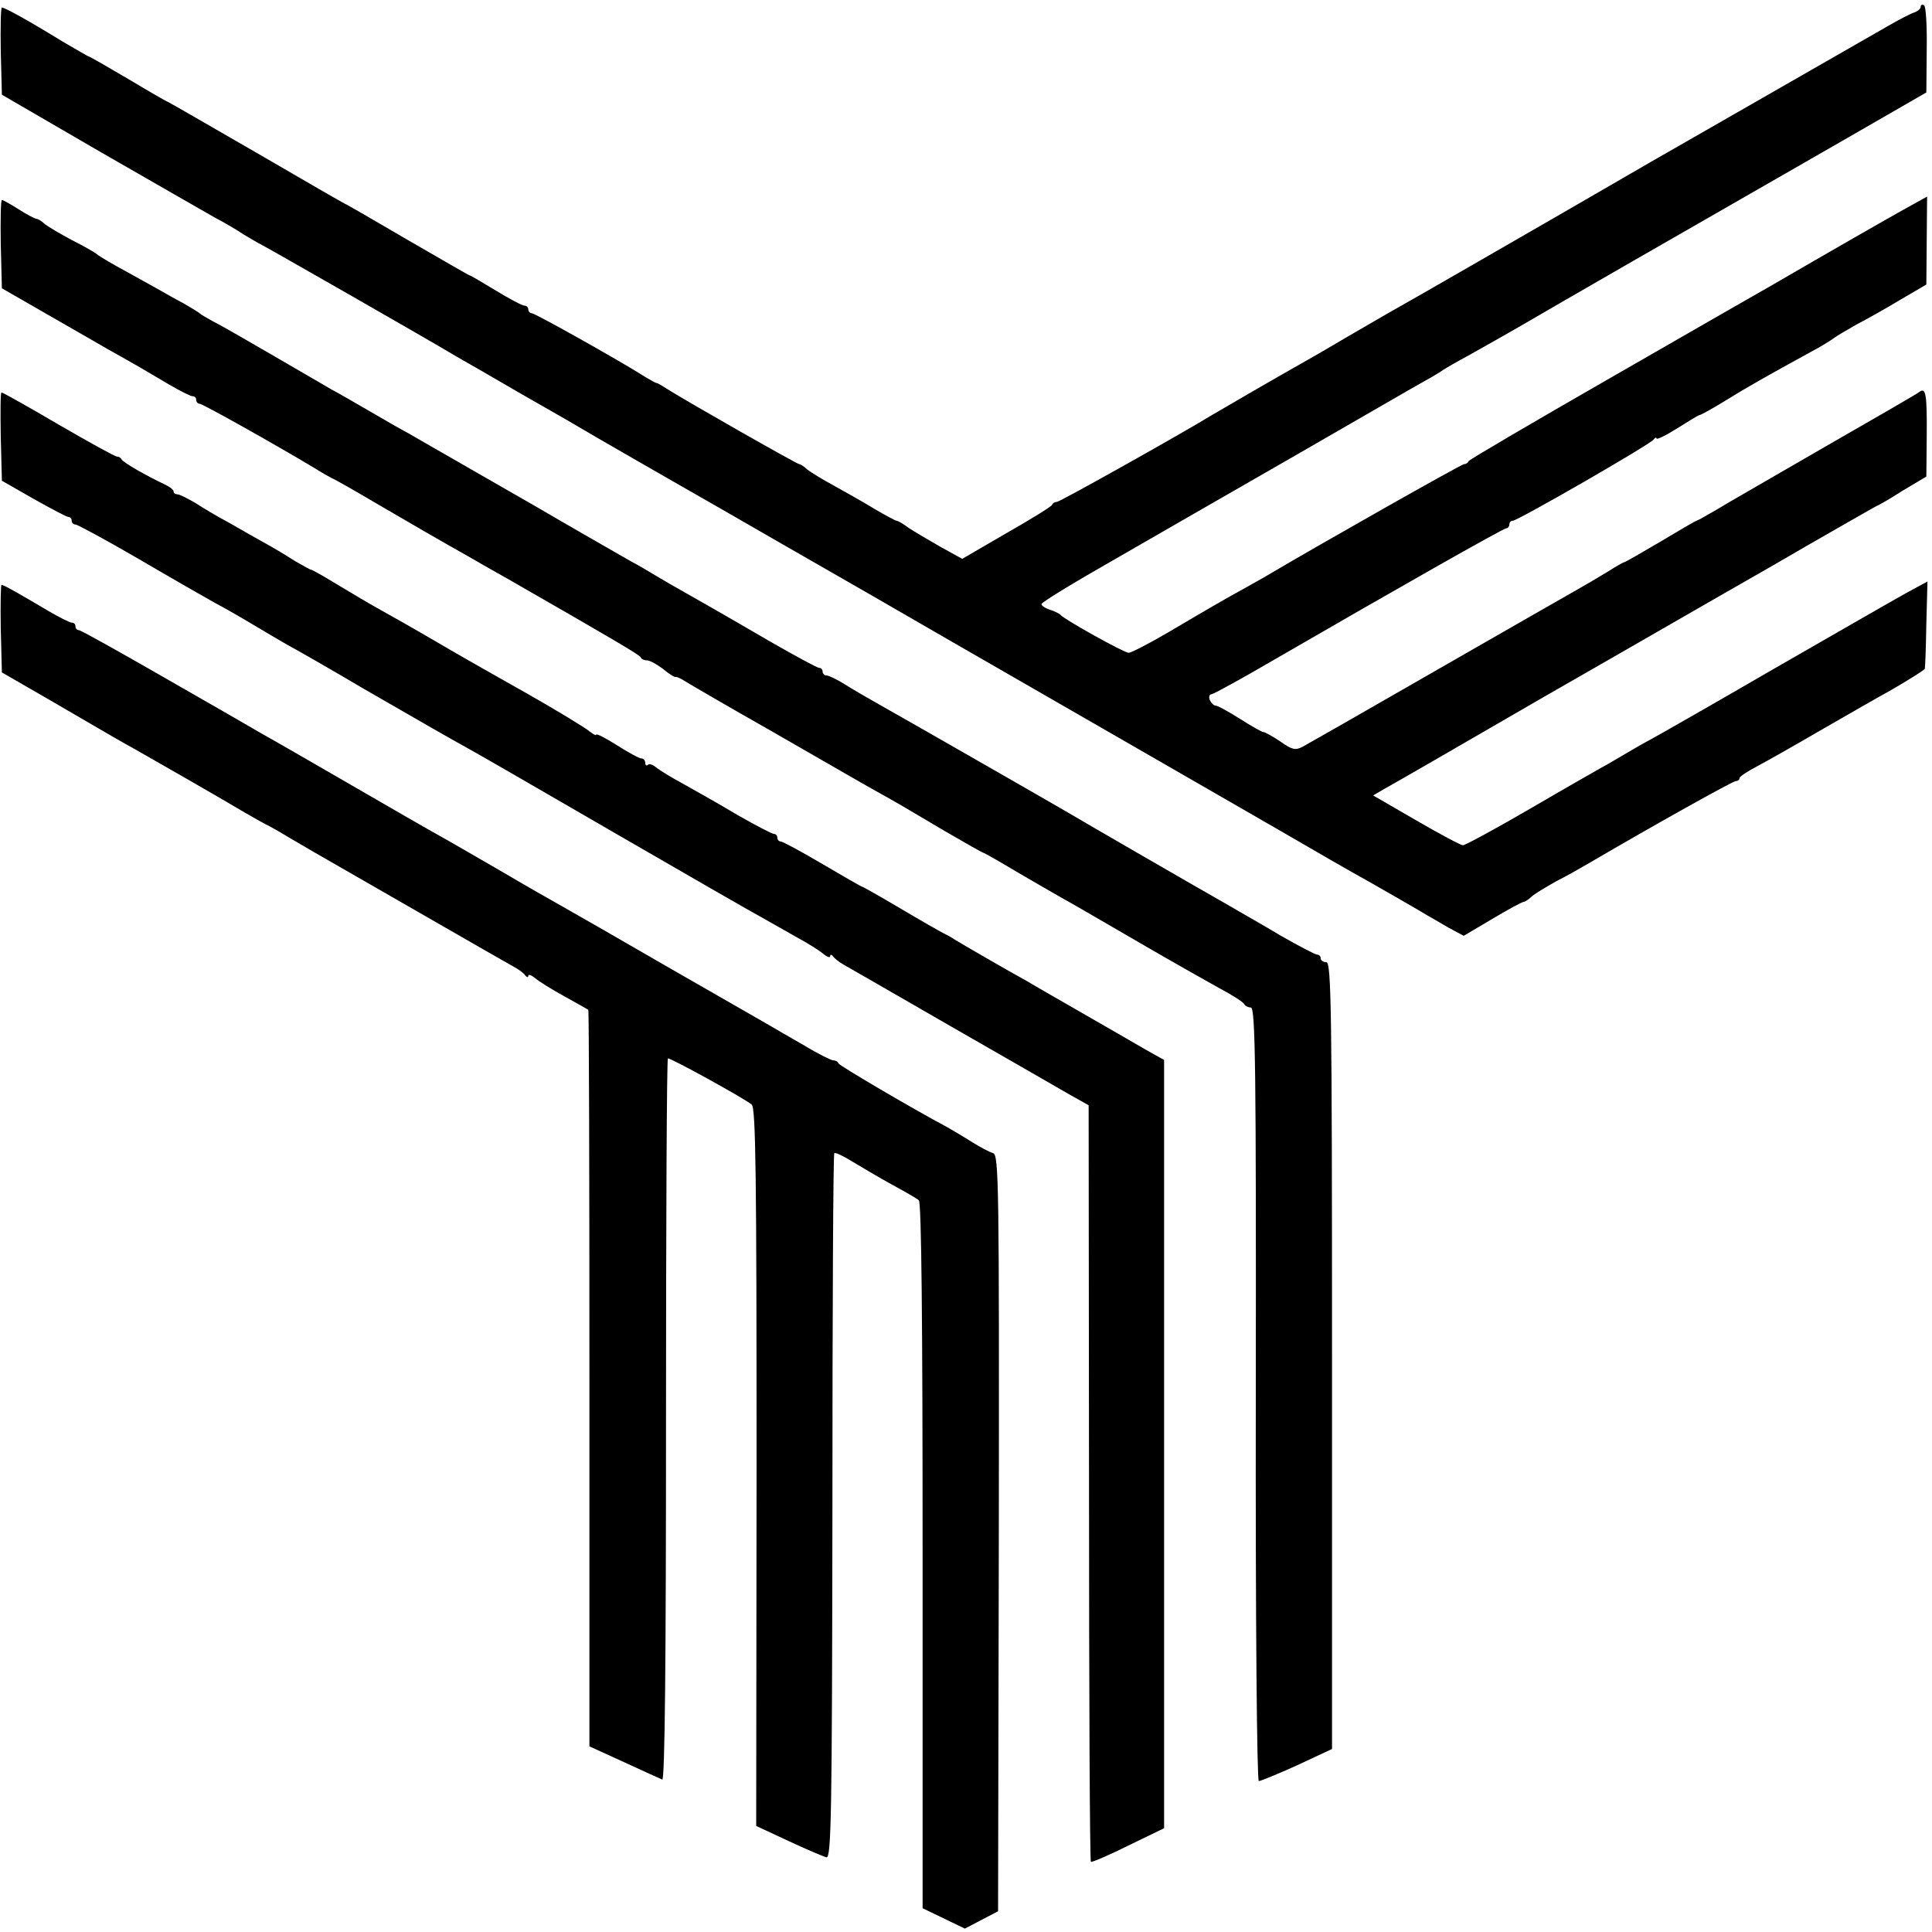
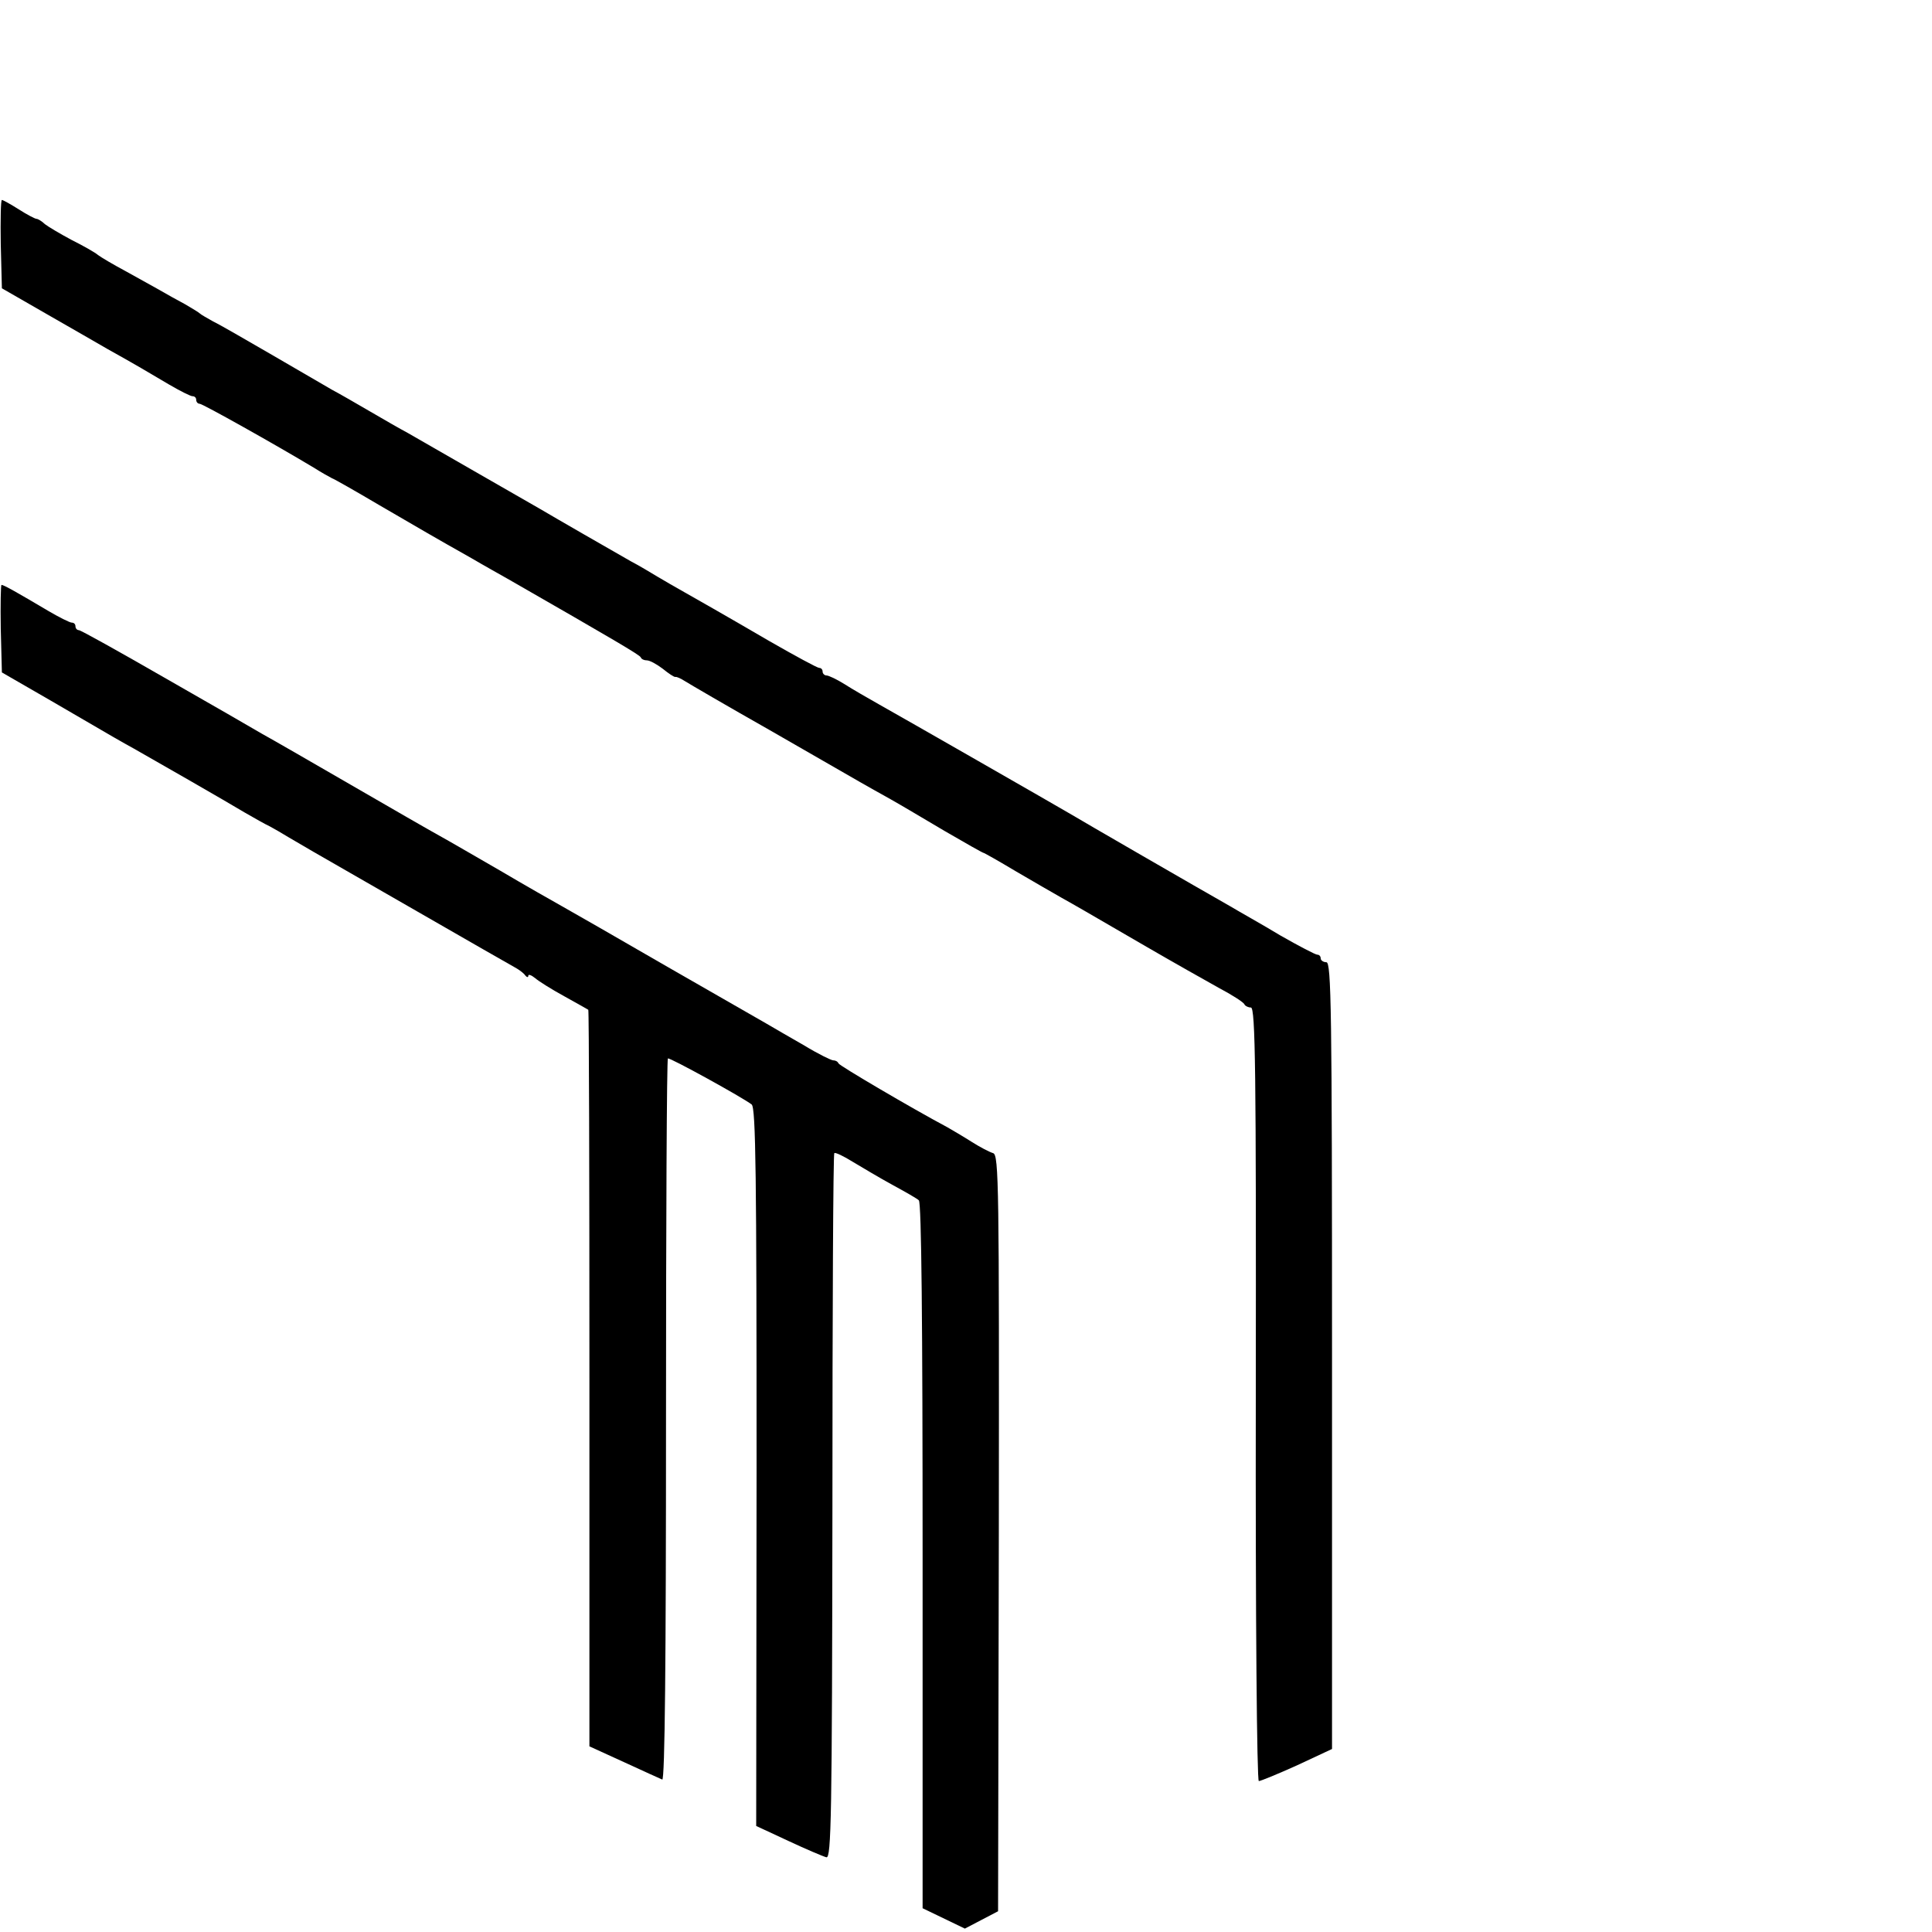
<svg xmlns="http://www.w3.org/2000/svg" version="1.0" width="512pt" height="512pt" viewBox="0 0 512 512" preserveAspectRatio="xMidYMid meet">
  <g transform="translate(0,512) scale(0.1,-0.1)" fill="#000000" stroke="none">
-     <path d="M5090 5102 c0 -5 -8 -12 -17 -15 -10 -3 -44 -21 -75 -39 -101 -58 -492 -282 -513 -294 -11 -6 -166 -95 -345 -199 -179 -103 -345 -199 -370 -213 -88 -50 -106 -60 -195 -112 -49 -29 -99 -58 -110 -64 -66 -37 -242 -139 -255 -147 -73 -45 -401 -229 -409 -229 -5 0 -11 -3 -13 -8 -1 -4 -56 -38 -121 -75 l-117 -68 -58 32 c-31 18 -69 40 -84 50 -14 11 -29 19 -32 19 -3 0 -29 14 -58 31 -29 18 -78 45 -108 62 -30 16 -62 36 -71 43 -8 8 -18 14 -21 14 -6 0 -301 168 -348 198 -14 9 -27 17 -30 17 -3 0 -16 8 -30 16 -64 41 -292 169 -301 169 -5 0 -9 5 -9 10 0 6 -5 10 -10 10 -6 0 -40 18 -76 40 -36 22 -67 40 -69 40 -2 0 -76 43 -166 95 -89 52 -163 95 -165 95 -1 0 -107 61 -234 135 -128 74 -234 135 -235 135 -2 0 -49 27 -104 60 -56 33 -103 60 -105 60 -2 0 -34 19 -72 41 -86 53 -151 89 -159 89 -3 0 -4 -52 -3 -116 l3 -115 260 -151 c143 -82 280 -161 305 -175 25 -13 59 -33 75 -44 17 -10 37 -22 45 -26 13 -6 459 -261 520 -298 14 -8 93 -53 175 -101 83 -47 157 -90 165 -95 13 -8 199 -115 255 -147 11 -6 133 -76 270 -155 138 -79 340 -195 450 -259 158 -91 796 -458 865 -498 86 -50 202 -117 230 -132 51 -29 142 -81 161 -93 9 -5 35 -20 57 -33 l41 -22 76 45 c42 25 79 45 83 45 3 0 13 6 21 14 9 8 39 26 66 41 28 14 66 36 85 47 176 103 382 218 390 218 5 0 10 3 10 8 0 4 21 18 48 32 26 14 97 54 157 89 61 35 149 86 198 113 48 28 88 53 88 56 1 4 3 57 4 119 l3 112 -57 -31 c-31 -17 -189 -108 -351 -201 -162 -94 -311 -179 -330 -189 -19 -10 -53 -30 -75 -43 -22 -13 -46 -27 -54 -31 -7 -4 -90 -51 -184 -106 -93 -54 -174 -98 -180 -98 -6 0 -62 30 -124 66 l-114 66 29 17 c24 13 178 102 425 245 51 29 439 252 477 274 19 11 118 67 219 126 101 58 185 106 186 106 2 0 32 17 66 39 l64 38 1 104 c1 114 -2 134 -20 120 -6 -5 -117 -69 -246 -143 -129 -75 -259 -149 -288 -167 -29 -17 -54 -31 -56 -31 -2 0 -45 -25 -95 -55 -51 -30 -94 -55 -97 -55 -2 0 -23 -12 -45 -26 -23 -14 -62 -37 -87 -51 -26 -15 -193 -110 -372 -213 -179 -103 -335 -192 -348 -199 -19 -10 -28 -8 -59 14 -21 14 -41 25 -45 25 -4 0 -32 16 -62 35 -30 19 -59 35 -64 35 -6 0 -12 7 -16 15 -3 8 -1 15 4 15 5 0 78 40 162 89 330 191 612 351 620 351 4 0 8 5 8 10 0 6 4 10 9 10 13 0 364 202 373 215 4 5 8 7 8 3 0 -4 25 8 55 27 30 19 56 35 59 35 3 0 34 17 68 38 58 36 113 67 228 130 25 13 52 30 60 36 8 6 35 22 60 36 25 13 77 42 115 65 l70 41 1 116 1 117 -56 -31 c-47 -26 -204 -116 -352 -202 -21 -12 -210 -120 -420 -241 -211 -121 -385 -223 -387 -227 -2 -5 -7 -8 -12 -8 -7 0 -376 -209 -515 -291 -16 -10 -46 -26 -65 -37 -53 -29 -96 -54 -201 -116 -53 -31 -101 -56 -108 -56 -12 0 -172 89 -181 101 -3 3 -15 9 -27 13 -13 4 -23 11 -23 15 0 5 89 59 198 121 108 62 328 189 487 280 160 92 308 178 330 190 22 12 45 26 50 30 6 4 35 21 65 37 30 17 100 56 155 88 94 55 367 212 850 489 l210 121 1 113 c1 62 -2 115 -7 118 -5 3 -9 1 -9 -4z" />
    <path d="M2 4473 l3 -117 120 -69 c66 -38 138 -79 160 -92 72 -40 109 -62 163 -94 29 -17 57 -31 62 -31 6 0 10 -4 10 -10 0 -5 4 -10 9 -10 8 0 202 -109 302 -169 19 -12 40 -24 48 -28 8 -3 64 -35 125 -71 117 -68 142 -83 245 -141 34 -20 79 -45 100 -57 277 -159 347 -200 349 -206 2 -5 9 -8 16 -8 8 0 26 -10 42 -22 16 -13 31 -23 34 -22 3 1 14 -4 25 -11 11 -7 112 -66 225 -130 113 -65 221 -127 240 -138 19 -11 55 -31 80 -45 25 -14 89 -52 143 -84 55 -32 101 -58 103 -58 2 0 41 -22 86 -49 46 -27 100 -58 121 -70 41 -23 48 -27 227 -131 69 -40 154 -88 190 -108 36 -19 67 -39 68 -44 2 -4 10 -8 17 -8 12 0 14 -168 13 -1025 -1 -602 3 -1025 8 -1025 5 0 51 19 102 42 l92 43 0 1042 c0 920 -2 1043 -15 1043 -8 0 -15 5 -15 10 0 6 -4 10 -9 10 -5 0 -49 23 -98 51 -48 29 -109 63 -134 78 -76 43 -403 232 -419 242 -32 19 -458 263 -510 292 -30 17 -72 41 -92 54 -21 13 -42 23 -48 23 -5 0 -10 5 -10 10 0 6 -4 10 -9 10 -5 0 -64 32 -132 71 -146 85 -177 102 -226 130 -21 12 -53 30 -71 41 -18 11 -50 30 -71 41 -51 29 -197 113 -241 139 -43 25 -302 173 -350 201 -19 10 -64 36 -100 57 -36 21 -81 47 -100 57 -19 11 -91 53 -160 93 -69 40 -138 80 -155 88 -16 9 -32 18 -35 21 -3 3 -21 14 -40 25 -19 10 -51 28 -70 39 -19 11 -60 33 -90 50 -30 16 -62 35 -70 41 -8 7 -40 25 -70 40 -30 16 -62 35 -71 42 -8 8 -19 14 -22 14 -4 0 -25 11 -47 25 -22 14 -42 25 -45 25 -3 0 -4 -53 -3 -117z" />
-     <path d="M2 3963 l3 -117 84 -48 c46 -26 88 -48 92 -48 5 0 9 -4 9 -10 0 -5 4 -10 10 -10 5 0 81 -41 167 -91 87 -51 178 -103 203 -117 25 -13 70 -39 100 -57 30 -18 71 -42 90 -53 19 -10 112 -63 205 -118 170 -98 224 -129 280 -160 17 -9 190 -109 385 -222 195 -113 371 -214 390 -224 19 -11 60 -34 90 -51 30 -16 63 -37 72 -45 10 -8 18 -11 18 -6 0 5 4 5 8 -1 4 -5 16 -15 27 -21 11 -6 139 -80 285 -164 146 -84 288 -165 315 -181 l50 -28 1 -1000 c0 -550 2 -1002 5 -1005 2 -2 47 17 99 43 l95 46 0 1018 0 1018 -50 28 c-27 16 -104 60 -170 98 -66 38 -129 74 -140 81 -55 30 -182 104 -195 112 -8 6 -22 13 -30 17 -8 4 -59 33 -113 65 -54 32 -100 58 -102 58 -2 0 -49 27 -105 60 -56 33 -106 60 -111 60 -5 0 -9 5 -9 10 0 6 -4 10 -9 10 -5 0 -49 23 -98 51 -48 29 -113 65 -143 82 -30 16 -62 36 -71 43 -9 8 -19 11 -22 7 -4 -3 -7 -1 -7 5 0 7 -5 12 -10 12 -6 0 -35 16 -65 35 -30 19 -55 32 -55 28 0 -3 -8 1 -18 9 -9 8 -84 54 -167 101 -82 46 -166 94 -185 105 -63 37 -134 78 -195 112 -33 18 -88 51 -123 72 -34 21 -65 38 -67 38 -3 0 -22 11 -43 23 -20 13 -58 36 -84 50 -27 15 -69 39 -95 54 -27 14 -65 37 -85 50 -21 12 -42 23 -48 23 -5 0 -10 3 -10 8 0 4 -10 12 -23 18 -49 23 -112 59 -115 67 -2 4 -7 7 -12 7 -5 0 -74 38 -155 85 -80 47 -148 85 -151 85 -3 0 -3 -53 -2 -117z" />
    <path d="M2 3454 l3 -116 130 -75 c72 -42 146 -85 165 -96 19 -11 44 -25 55 -31 48 -27 250 -143 293 -169 26 -15 56 -32 67 -37 11 -6 34 -19 50 -29 17 -10 46 -27 65 -38 19 -11 143 -82 275 -158 132 -76 249 -143 260 -149 11 -6 23 -15 27 -21 4 -5 8 -6 8 -1 0 5 8 2 18 -6 9 -8 44 -30 77 -48 33 -18 62 -35 64 -36 2 -2 3 -442 3 -977 l0 -975 92 -42 c50 -23 96 -44 101 -46 7 -3 10 316 10 952 0 526 2 957 5 959 5 3 199 -104 222 -122 11 -9 13 -190 13 -962 l-1 -950 86 -40 c47 -22 92 -41 100 -43 13 -3 15 106 16 929 0 513 2 935 5 937 2 3 25 -8 49 -23 25 -15 72 -43 105 -61 33 -18 65 -36 70 -41 7 -5 10 -327 10 -941 l0 -935 56 -27 56 -27 44 23 44 23 2 1002 c1 922 0 1002 -15 1007 -10 3 -35 16 -57 30 -22 14 -51 31 -65 39 -92 49 -286 163 -288 169 -2 5 -8 8 -14 8 -5 0 -40 17 -76 39 -37 21 -83 48 -102 59 -19 11 -138 79 -265 152 -126 73 -250 144 -275 158 -25 14 -99 56 -165 95 -66 38 -138 80 -160 92 -22 12 -128 73 -235 135 -107 62 -213 123 -235 135 -22 13 -138 80 -259 149 -120 69 -222 126 -227 126 -5 0 -9 5 -9 10 0 6 -4 10 -10 10 -5 0 -33 14 -62 31 -81 48 -118 69 -124 69 -2 0 -3 -52 -2 -116z" />
  </g>
</svg>